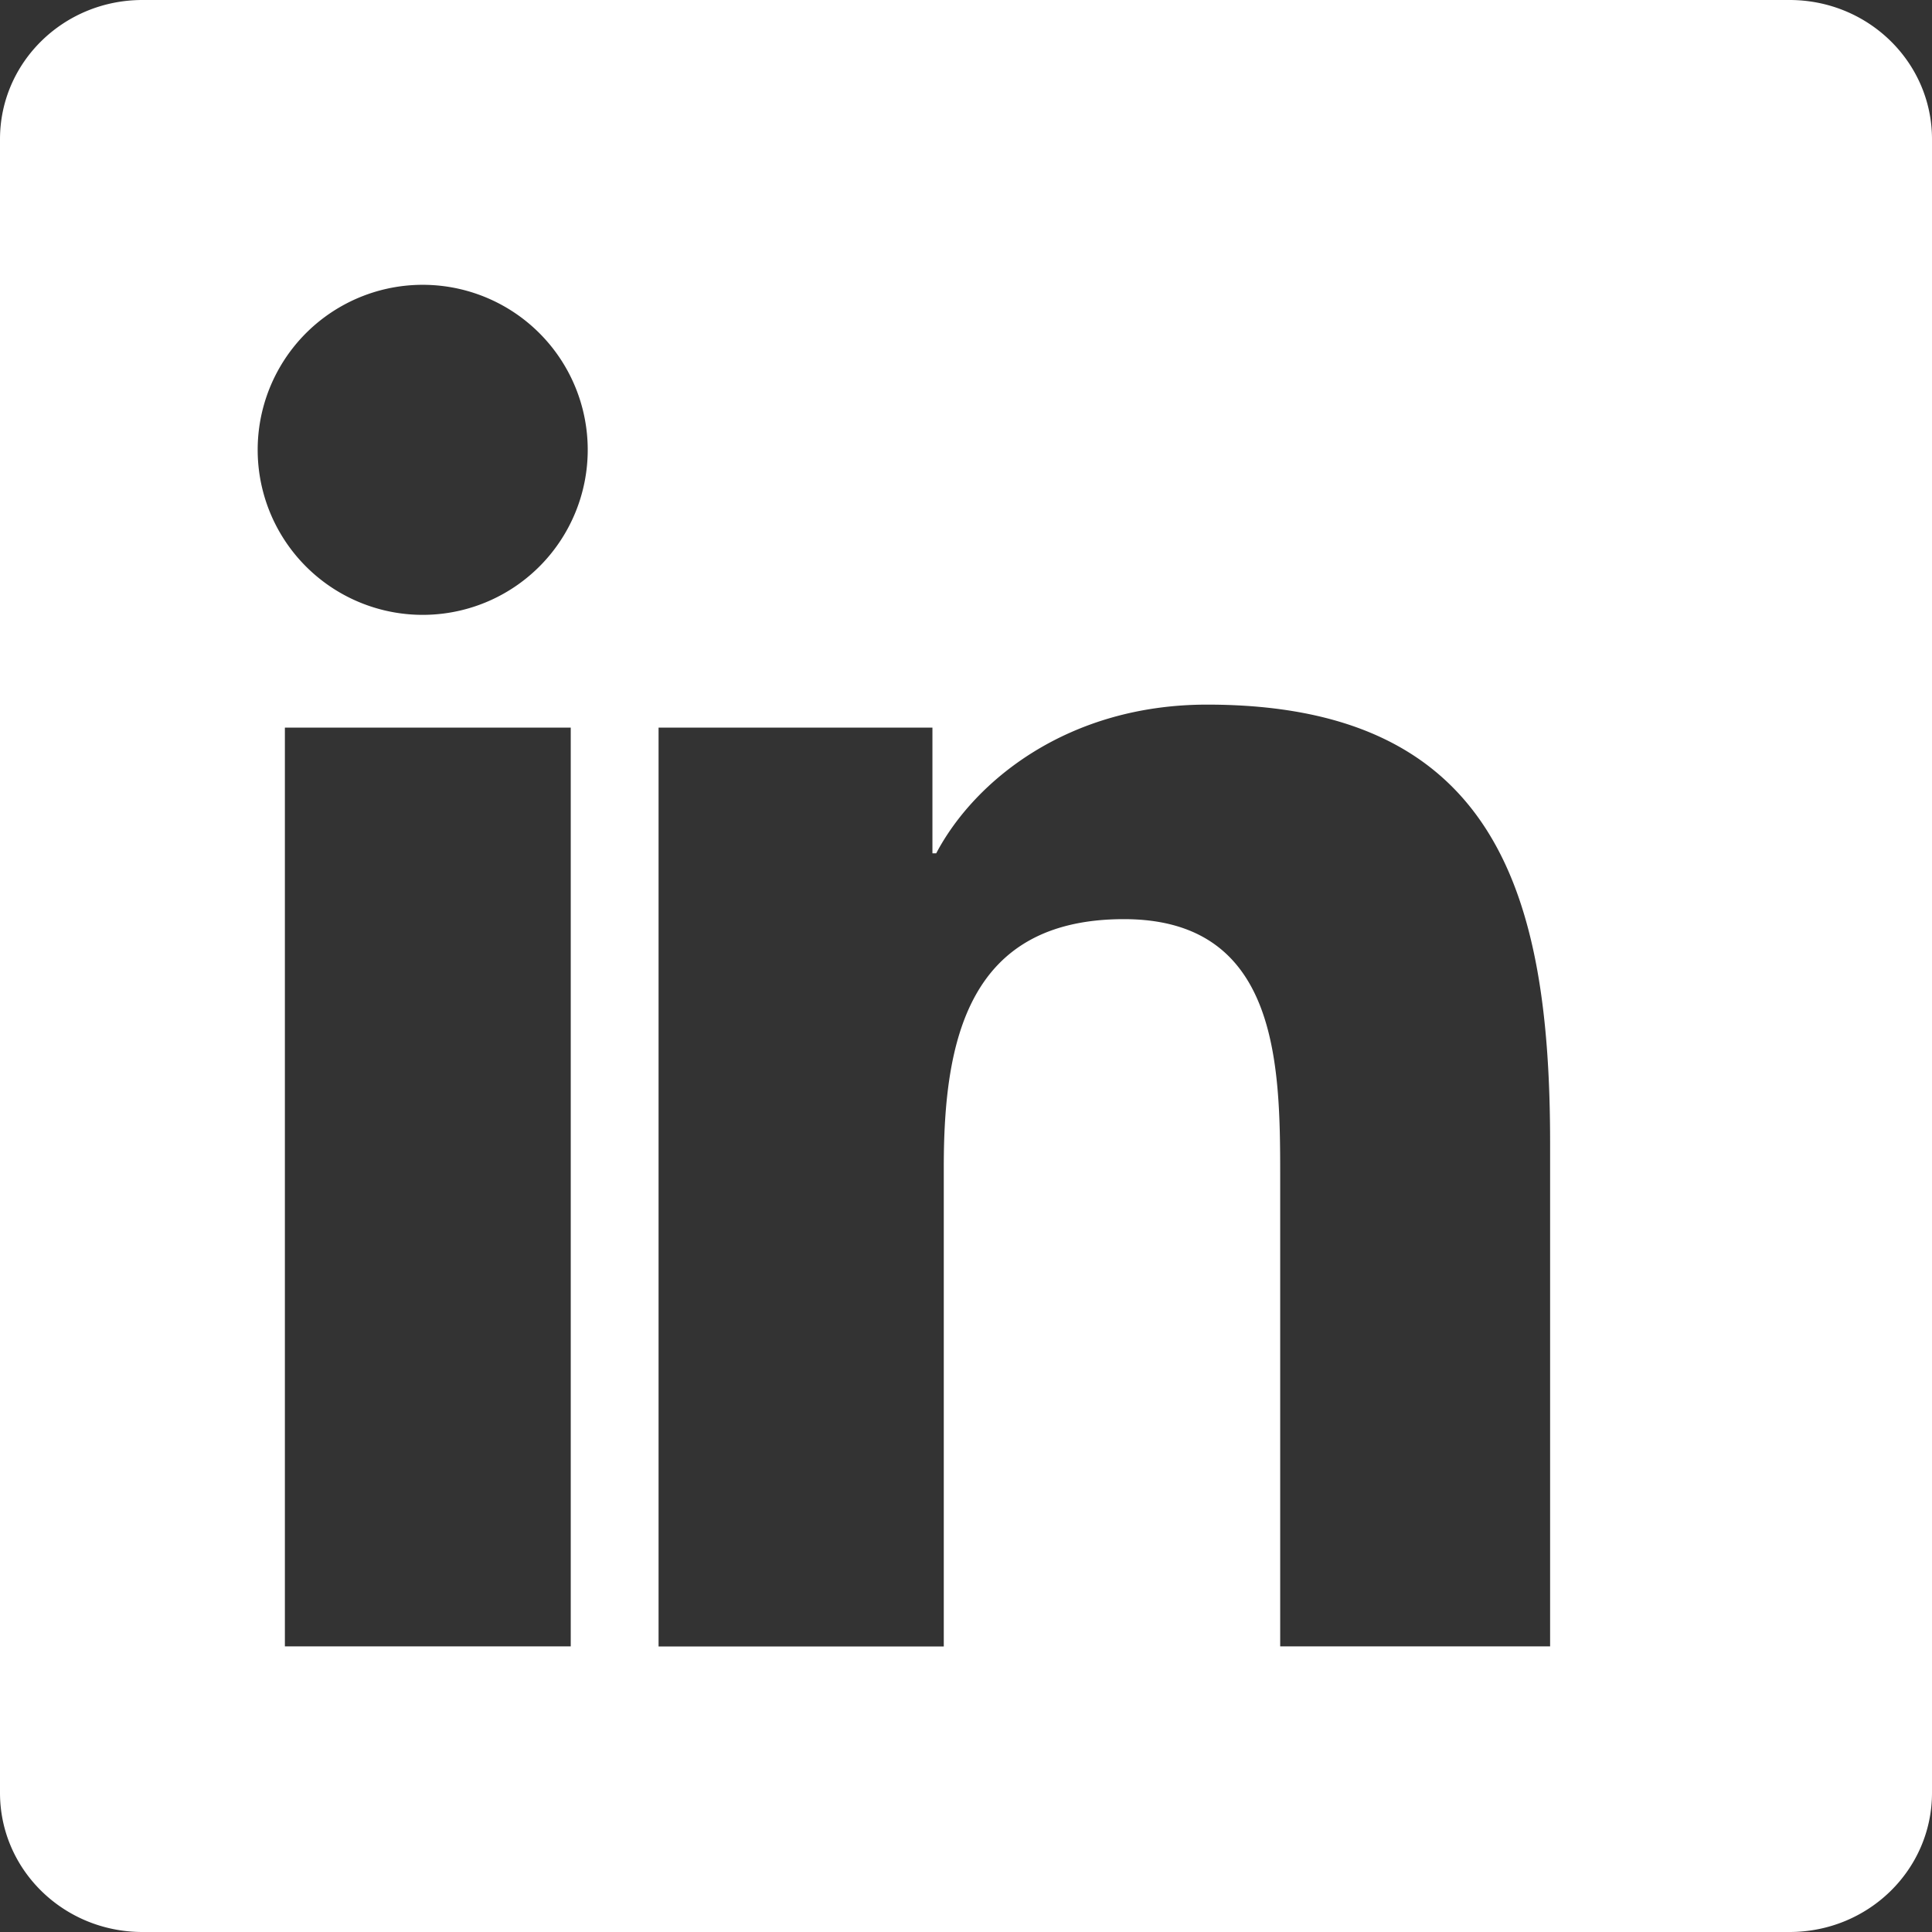
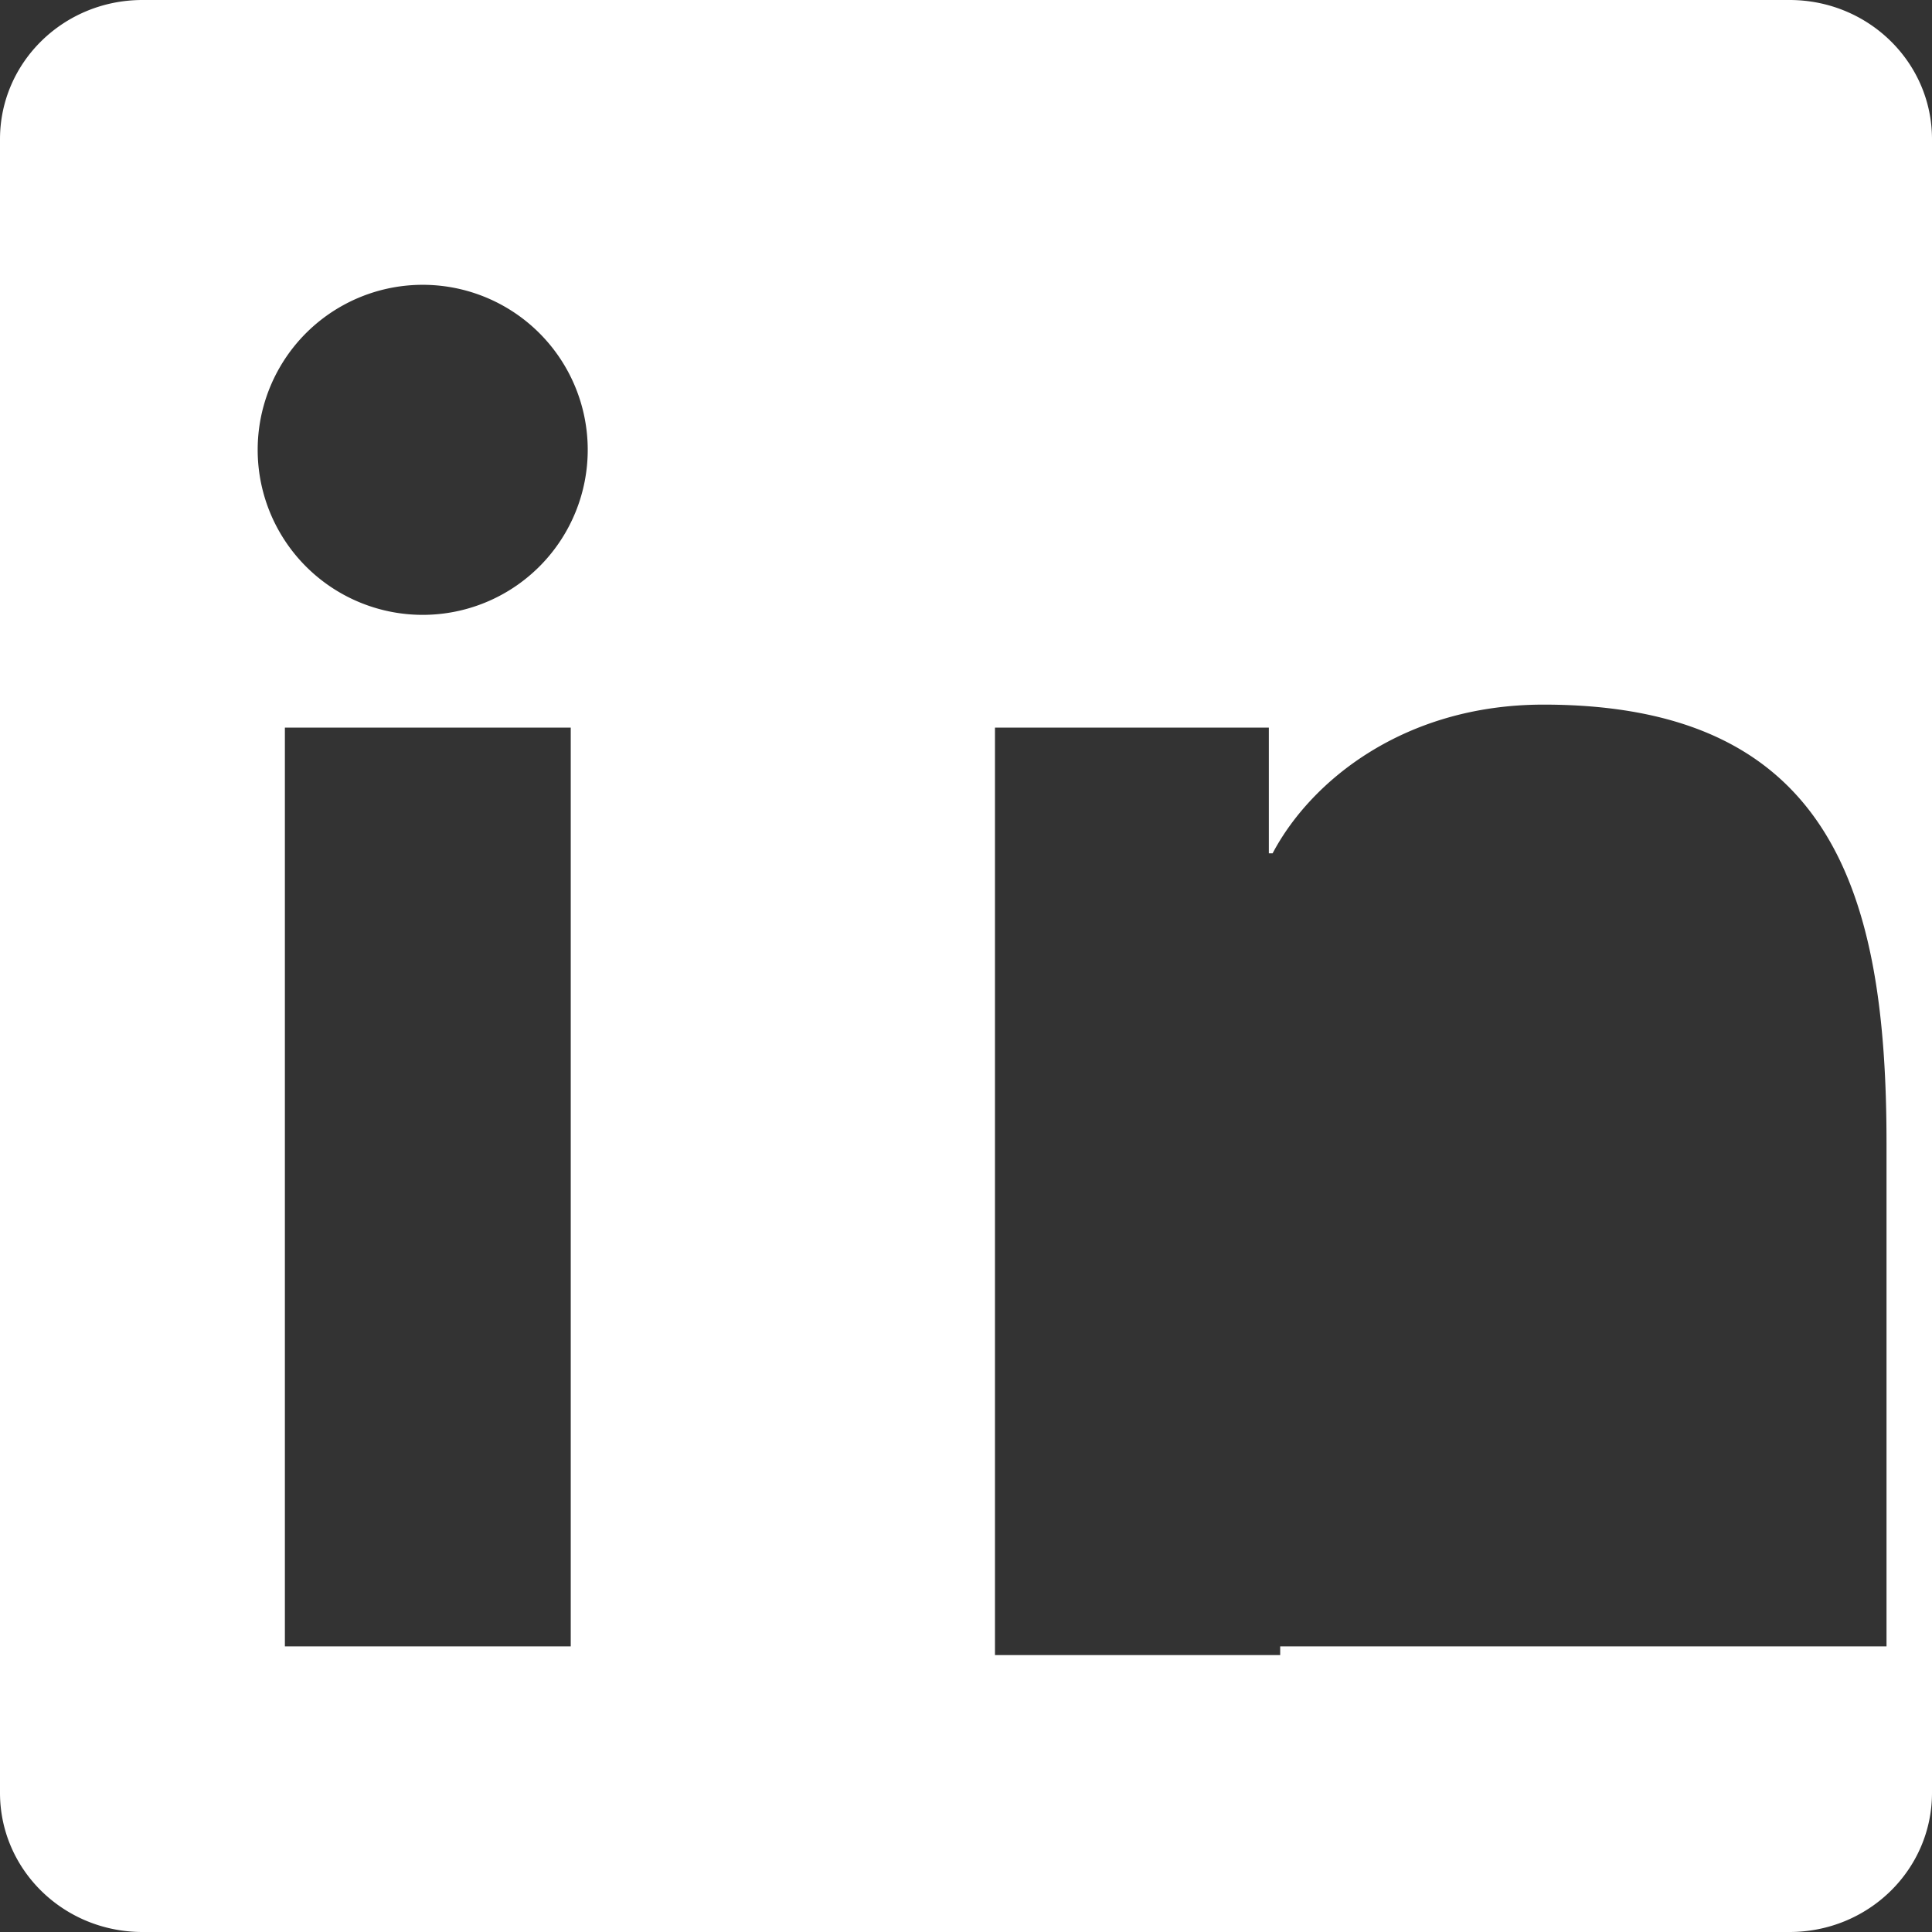
<svg xmlns="http://www.w3.org/2000/svg" width="20.868" height="20.868" viewBox="0 0 24 24">
  <rect x="0" y="0" width="24" height="24" fill="#333333" stroke="none" />
-   <path d="M22.23 0H1.77C.79 0 0 .774 0 1.729v20.542C0 23.227.79 24 1.77 24h20.46C23.21 24 24 23.227 24 22.271V1.729C24 .774 23.21 0 22.23 0zM7.09 20.452H3.539V9.039H7.09v11.413zM5.315 7.637a2.05 2.05 0 1 1 0-4.098 2.05 2.05 0 0 1 0 4.098zm14.131 12.815h-3.543v-5.849c0-1.393-.025-3.185-1.941-3.185-1.941 0-2.238 1.514-2.238 3.078v5.957h-3.543V9.039h3.402v1.561h.047c.474-.899 1.635-1.847 3.365-1.847 3.598 0 4.261 2.367 4.261 5.448v6.251z" fill="#fff" />
+   <path d="M22.23 0H1.77C.79 0 0 .774 0 1.729v20.542C0 23.227.79 24 1.77 24h20.46C23.21 24 24 23.227 24 22.271V1.729C24 .774 23.21 0 22.23 0zM7.09 20.452H3.539V9.039H7.09v11.413zM5.315 7.637a2.05 2.05 0 1 1 0-4.098 2.05 2.05 0 0 1 0 4.098zm14.131 12.815h-3.543v-5.849v5.957h-3.543V9.039h3.402v1.561h.047c.474-.899 1.635-1.847 3.365-1.847 3.598 0 4.261 2.367 4.261 5.448v6.251z" fill="#fff" />
</svg>